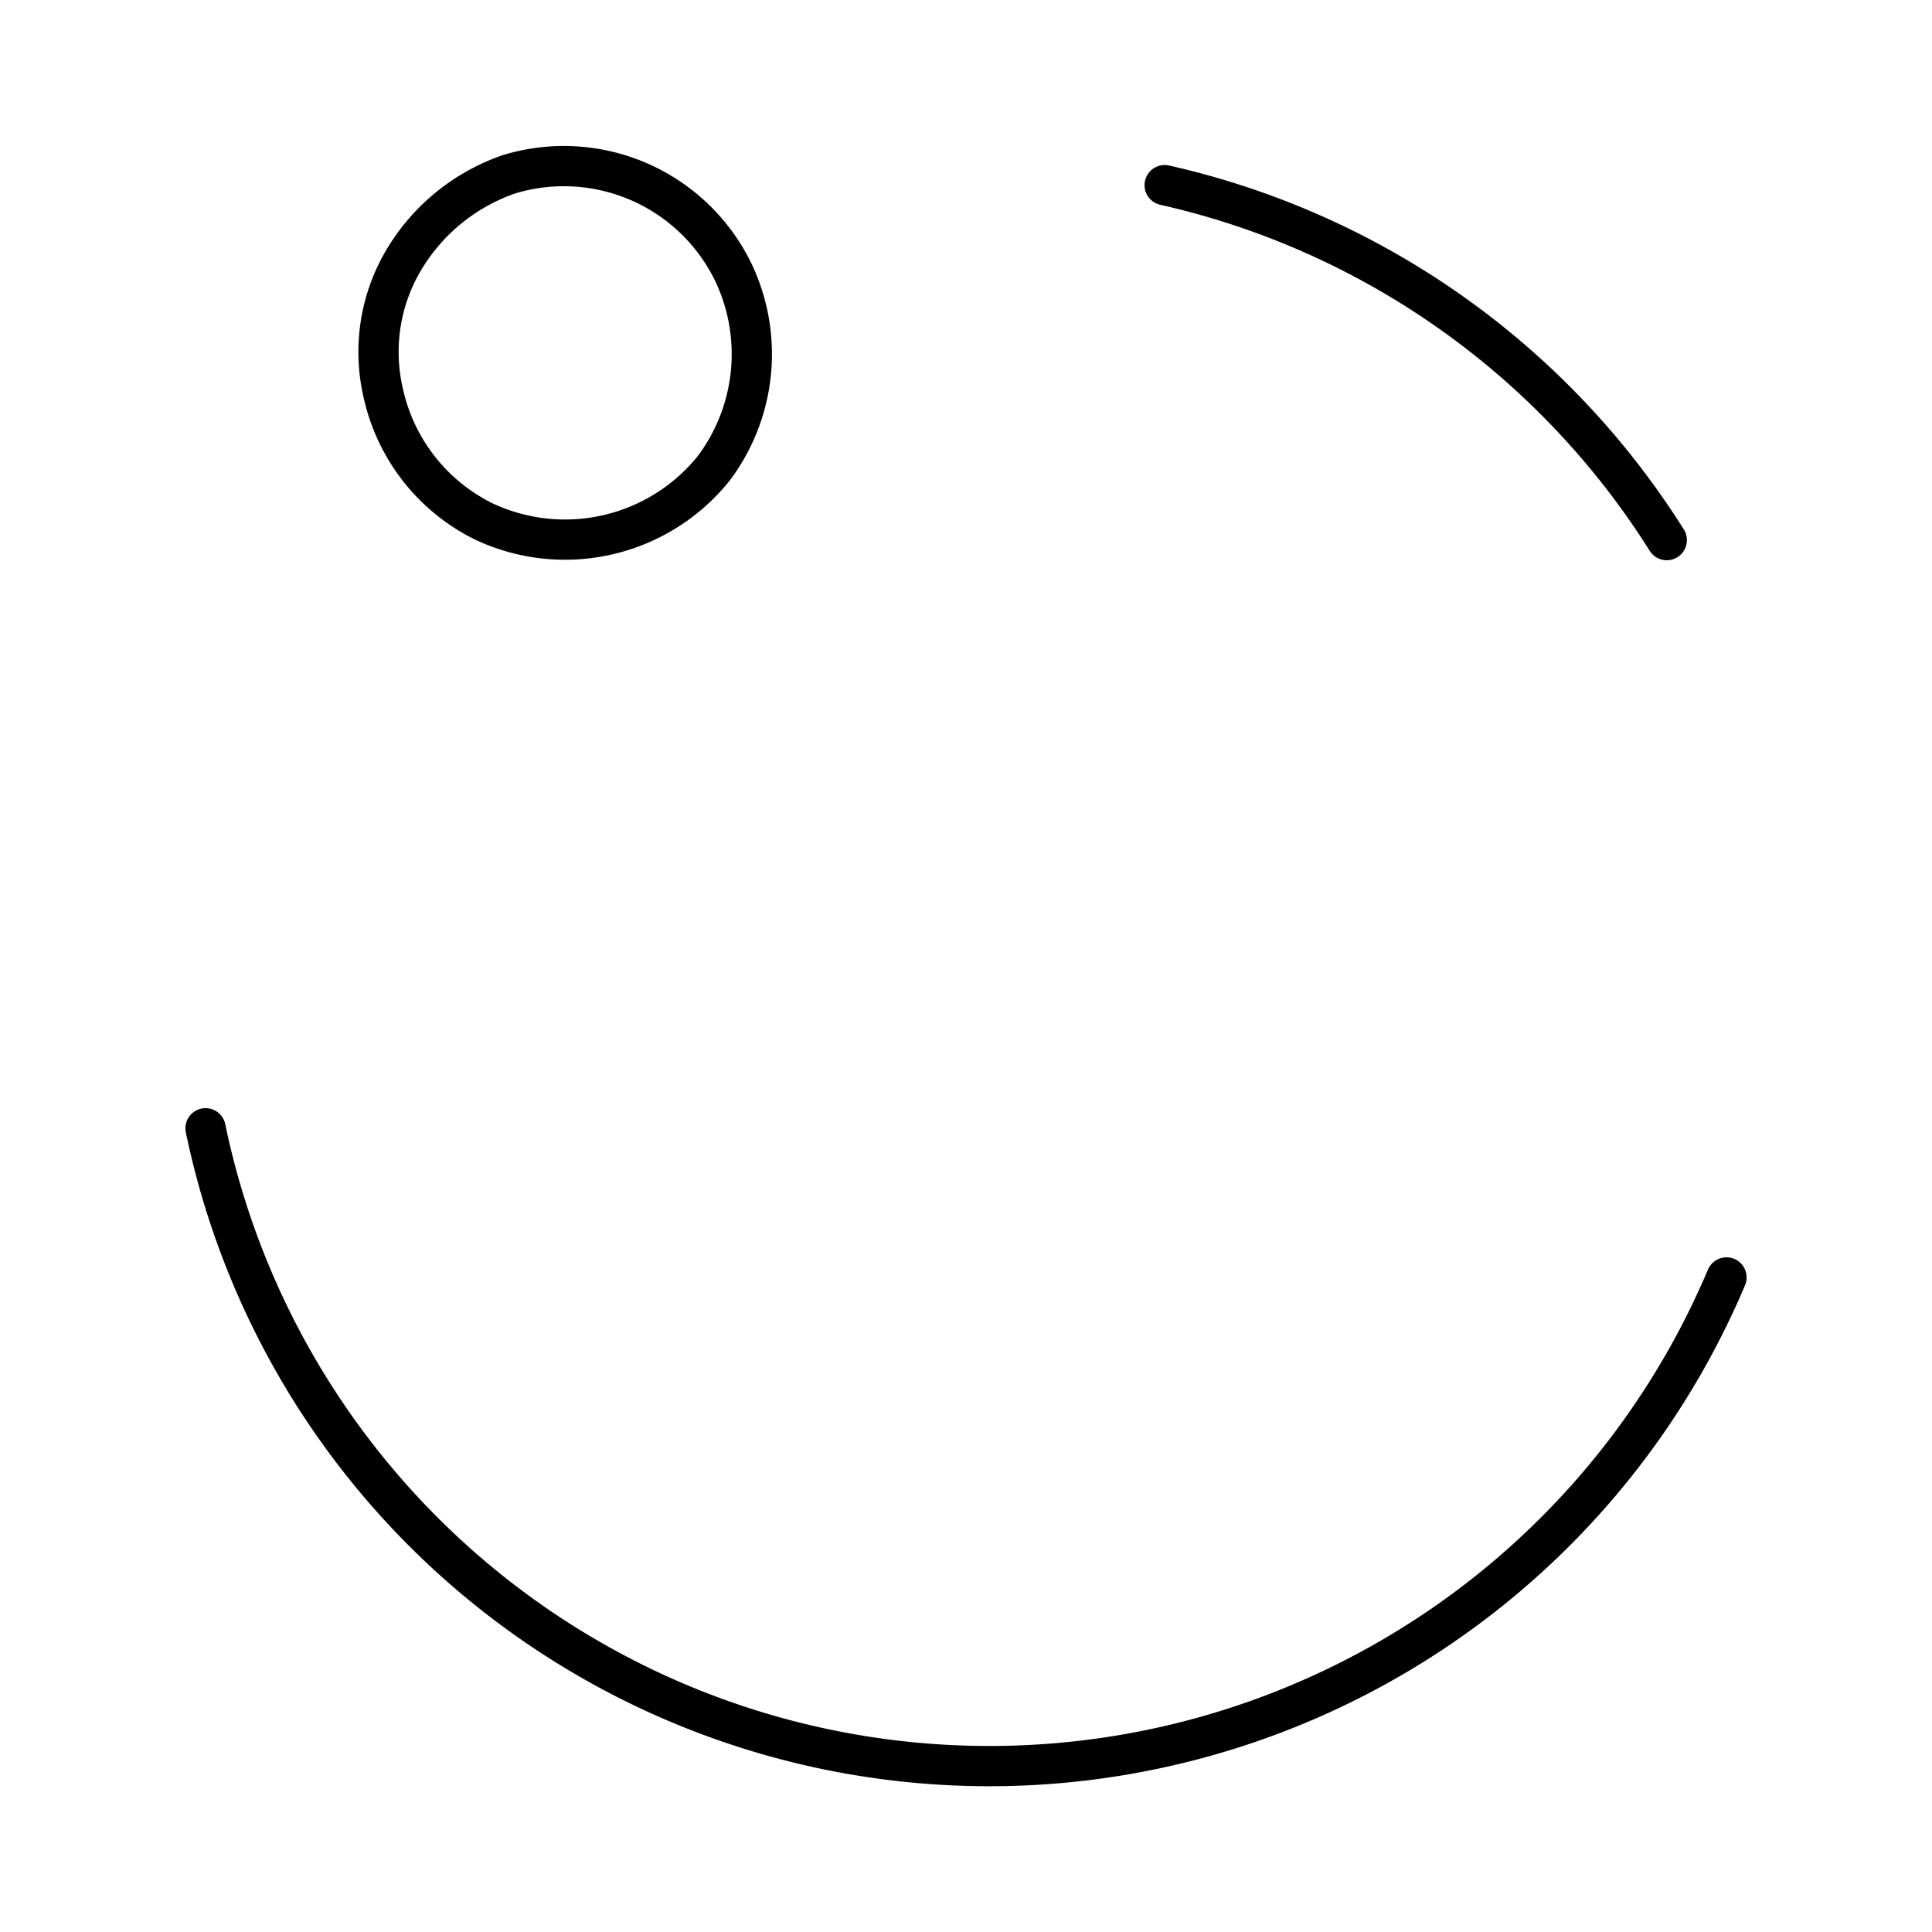
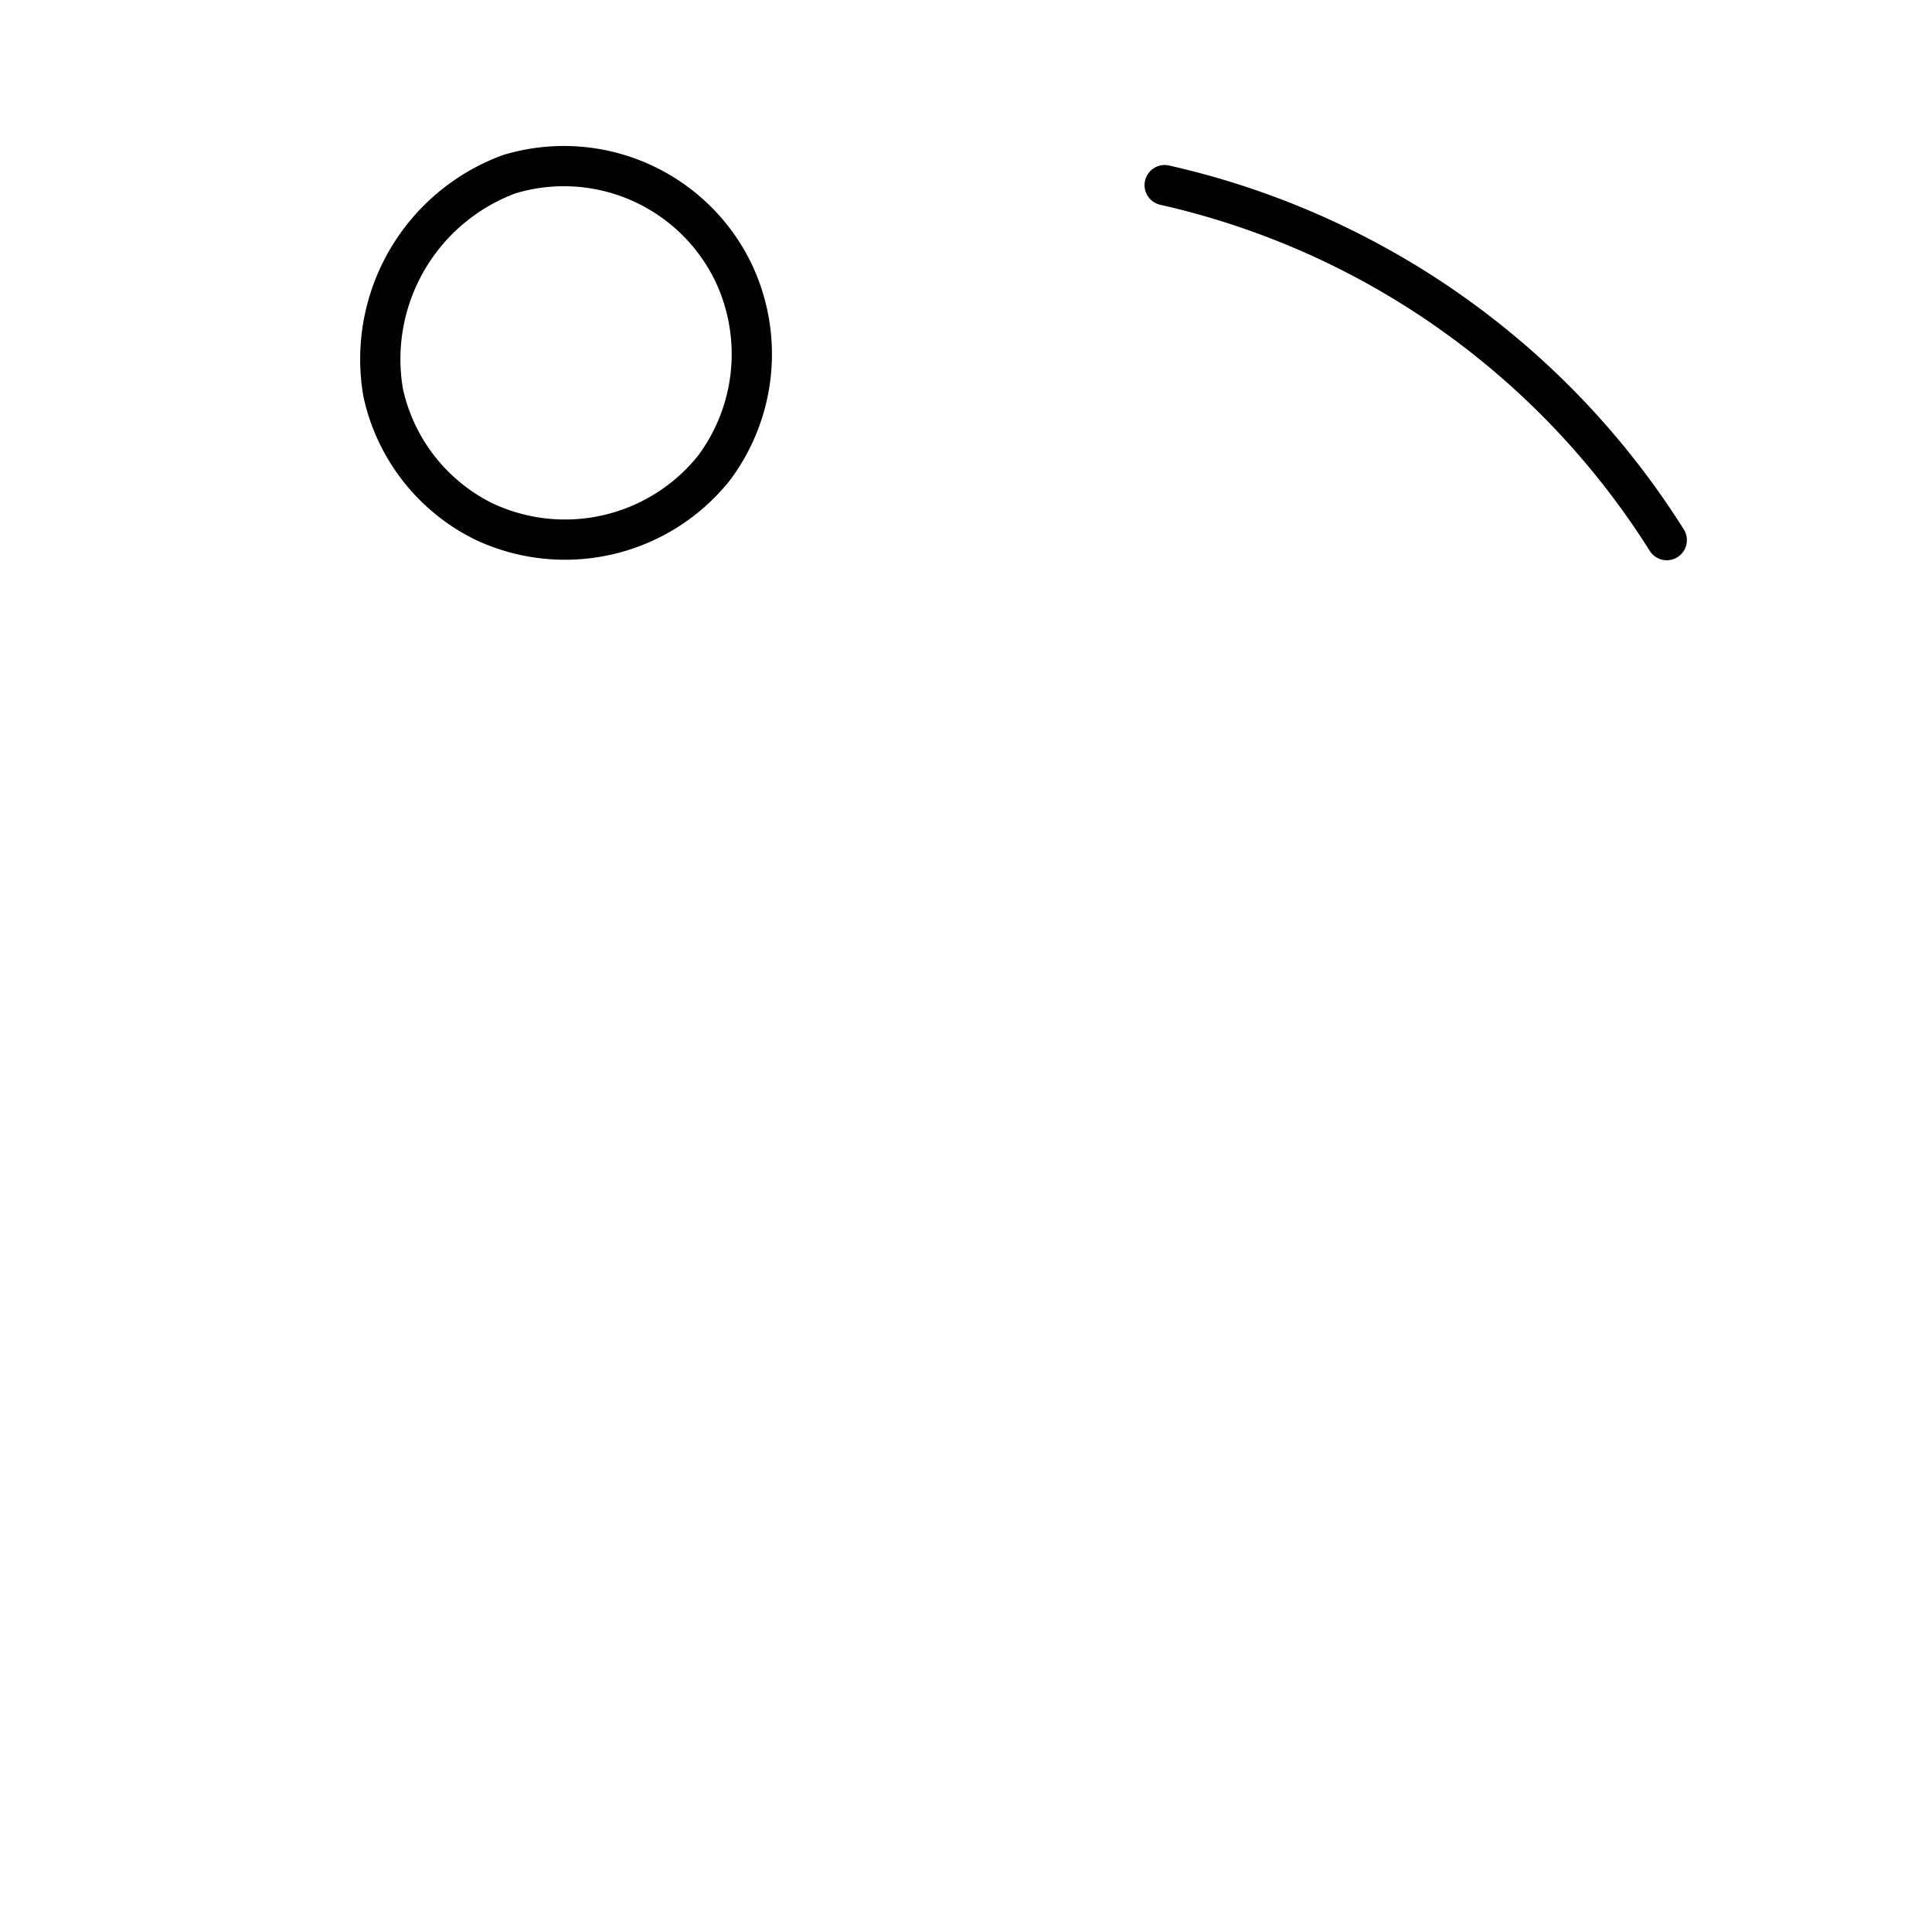
<svg xmlns="http://www.w3.org/2000/svg" width="800px" height="800px" viewBox="0 0 48 48">
  <defs>
    <style>.a,.b{fill:none;stroke:#000000;stroke-miterlimit:10;}.b{stroke-linecap:round;}</style>
  </defs>
-   <path class="a" d="M12.652,4.328a4.679,4.679,0,0,1,5.567,2.436,4.728,4.728,0,0,1-.487,4.872,4.739,4.739,0,0,1-5.707,1.322A4.674,4.674,0,0,1,9.52,9.757a4.479,4.479,0,0,1,.417-3.132A4.898,4.898,0,0,1,12.652,4.328Z" />
+   <path class="a" d="M12.652,4.328a4.679,4.679,0,0,1,5.567,2.436,4.728,4.728,0,0,1-.487,4.872,4.739,4.739,0,0,1-5.707,1.322A4.674,4.674,0,0,1,9.52,9.757A4.898,4.898,0,0,1,12.652,4.328Z" />
  <path class="b" d="M28.936,4.6a19.909,19.909,0,0,1,12.474,8.819" />
-   <path class="b" d="M42.894,31.738a19.886,19.886,0,0,1-37.787-3.706" />
</svg>